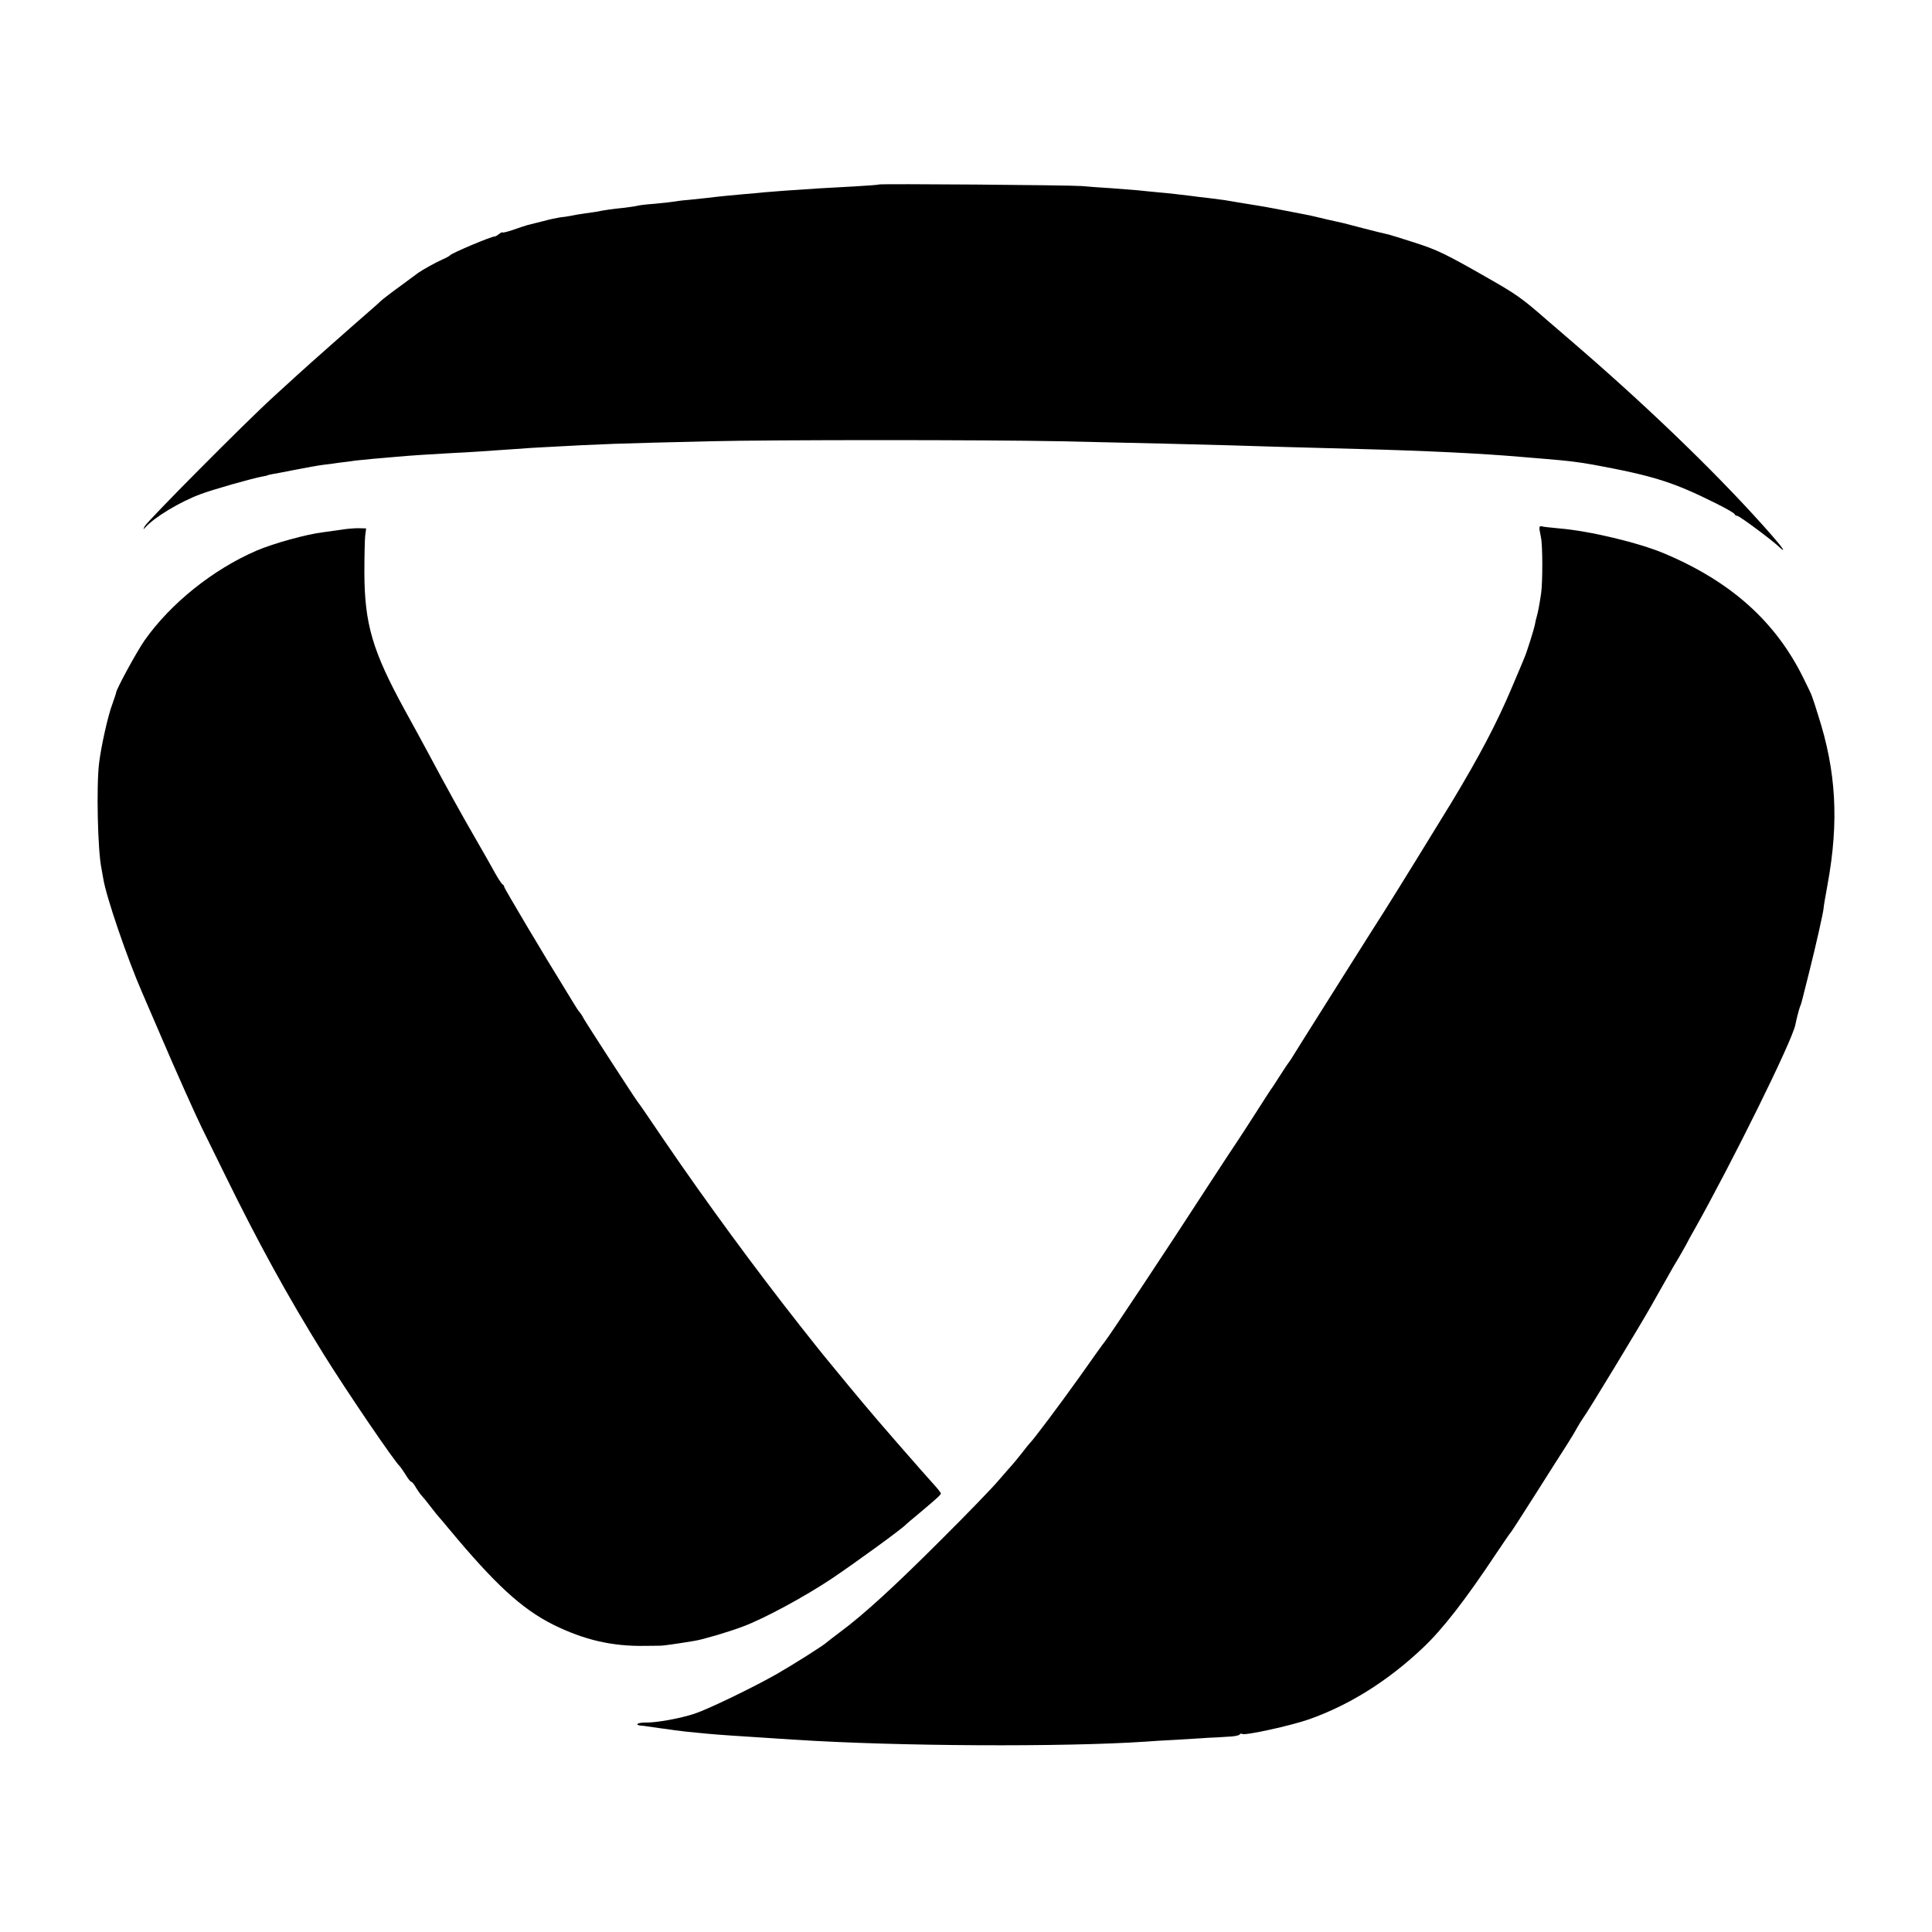
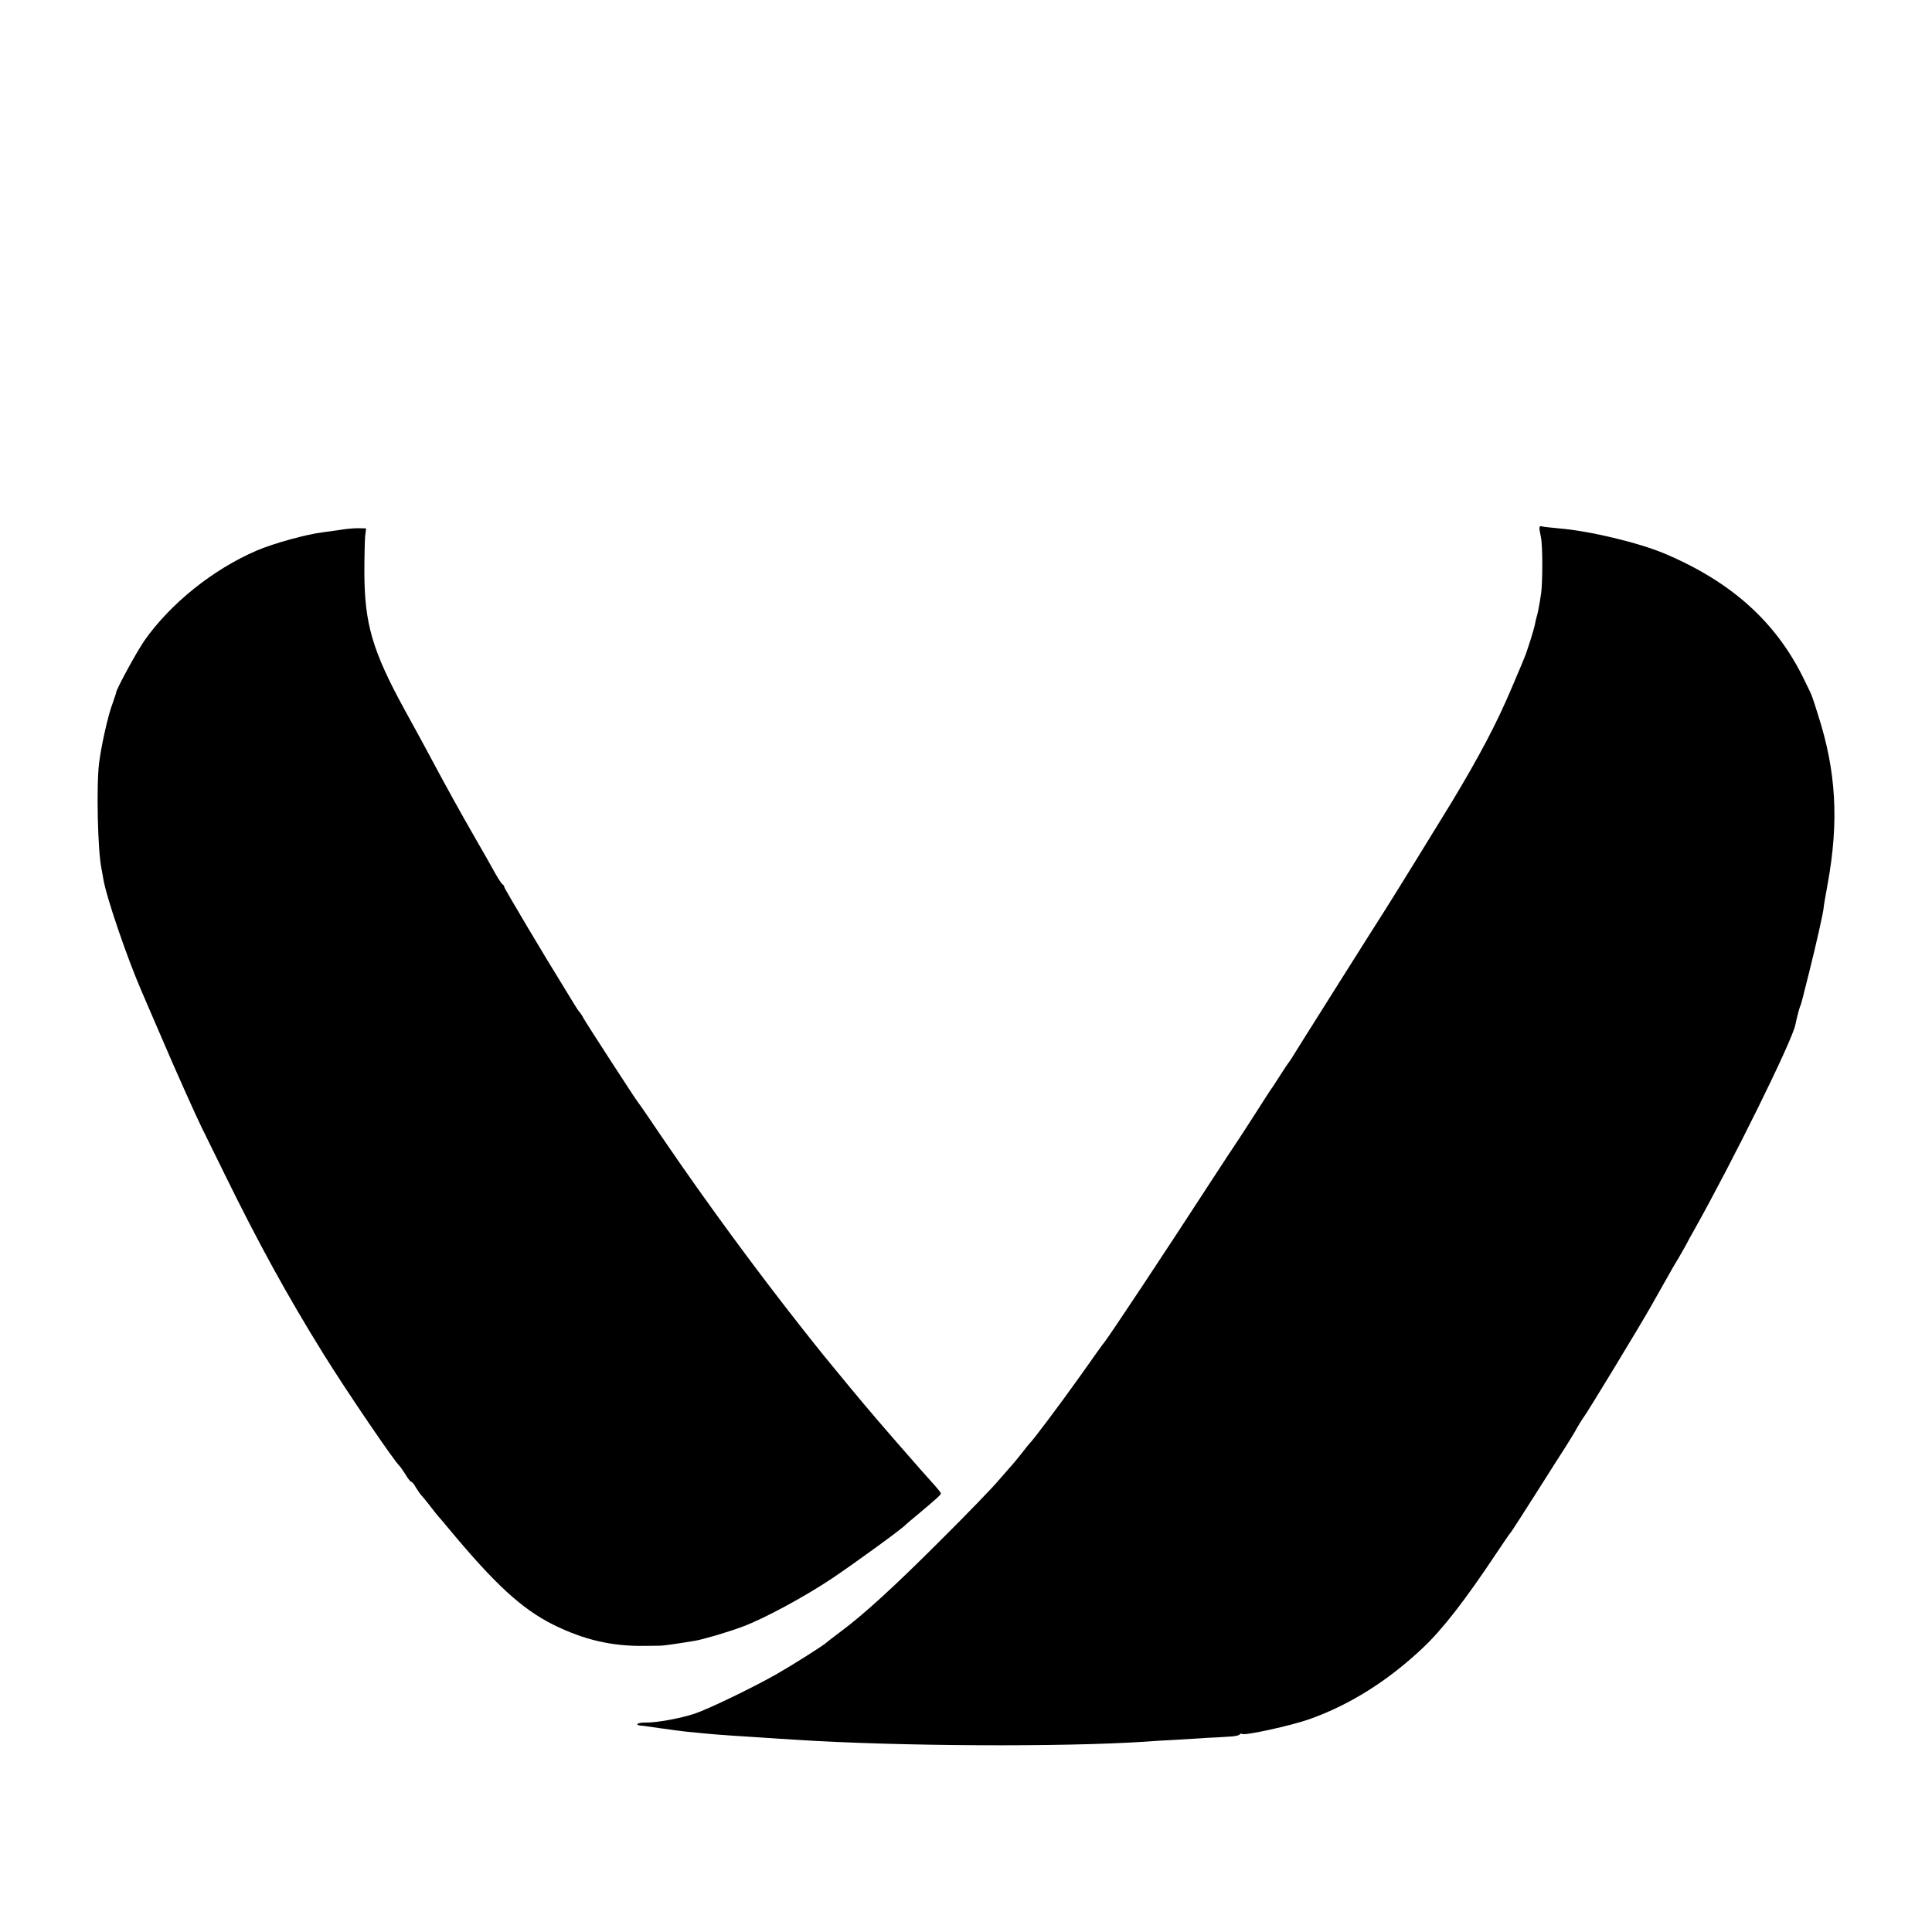
<svg xmlns="http://www.w3.org/2000/svg" version="1.0" width="1000pt" height="1000pt" viewBox="0 0 1000 1000" preserveAspectRatio="xMidYMid meet">
  <g transform="translate(0,1000) scale(0.1,-0.1)" fill="#000000" stroke="none">
-     <path d="M4548 9045 c-2 -2 -59 -6 -128 -10 -69 -4 -150 -8 -180 -10 -139 -9 -239 -16 -280 -20 -25 -3 -74 -7 -110 -10 -66 -6 -122 -11 -195 -20 -22 -2 -65 -7 -95 -10 -30 -2 -64 -7 -75 -9 -11 -2 -56 -7 -100 -11 -43 -3 -82 -8 -85 -10 -3 -1 -32 -6 -65 -10 -61 -6 -111 -13 -148 -21 -12 -2 -39 -6 -62 -9 -22 -3 -53 -8 -70 -12 -16 -3 -41 -7 -55 -8 -14 -2 -54 -10 -90 -20 -36 -9 -72 -18 -80 -20 -8 -2 -41 -13 -72 -24 -32 -11 -58 -17 -58 -14 0 3 -7 -1 -17 -8 -9 -8 -19 -13 -22 -13 -12 3 -223 -86 -231 -97 -3 -4 -21 -14 -40 -22 -34 -15 -104 -54 -125 -69 -5 -4 -47 -35 -92 -68 -46 -33 -91 -68 -101 -77 -10 -10 -36 -33 -58 -52 -57 -49 -341 -300 -374 -331 -9 -8 -66 -60 -126 -115 -144 -131 -652 -643 -665 -669 -9 -18 -8 -19 3 -6 46 52 179 133 288 173 61 23 265 81 320 91 14 2 25 5 25 6 0 1 11 3 25 6 14 2 59 11 100 19 82 16 131 25 170 30 14 1 48 6 75 10 28 3 65 8 84 11 18 2 59 6 90 9 31 3 83 7 116 10 85 8 174 13 295 20 105 5 154 9 330 21 52 4 115 8 140 9 329 18 366 19 865 31 325 8 1424 8 1815 0 465 -10 693 -16 875 -21 190 -6 359 -11 670 -19 343 -9 634 -23 840 -41 28 -2 82 -7 120 -10 123 -10 177 -17 250 -30 315 -58 416 -90 640 -202 50 -25 92 -49 93 -54 2 -5 8 -9 14 -9 11 0 178 -124 217 -161 40 -37 19 -5 -39 61 -245 280 -603 629 -985 960 -71 61 -156 135 -188 162 -120 105 -151 126 -289 205 -229 131 -267 149 -388 188 -63 20 -123 39 -132 41 -43 10 -57 13 -134 33 -45 12 -90 23 -100 26 -10 2 -50 11 -89 20 -38 9 -79 19 -90 21 -132 26 -227 44 -260 49 -118 19 -152 25 -175 29 -14 2 -52 7 -85 11 -33 4 -73 8 -90 11 -49 6 -116 14 -175 19 -30 3 -75 7 -100 10 -25 2 -88 7 -140 11 -52 3 -120 8 -150 11 -62 5 -1047 13 -1052 8z" />
    <path d="M7969 7272 c-2 -9 -1 -13 7 -54 9 -41 9 -228 1 -288 -9 -61 -17 -102 -23 -122 -3 -9 -7 -27 -9 -39 -6 -30 -43 -147 -55 -174 -4 -11 -33 -79 -64 -152 -78 -185 -168 -356 -314 -598 -88 -144 -290 -472 -346 -560 -18 -27 -115 -182 -217 -343 -101 -161 -191 -303 -199 -316 -8 -13 -28 -45 -45 -72 -16 -27 -32 -51 -35 -54 -3 -3 -21 -30 -40 -60 -19 -30 -38 -59 -42 -65 -5 -5 -44 -66 -88 -135 -44 -69 -86 -133 -92 -142 -7 -10 -80 -120 -161 -245 -208 -321 -502 -764 -529 -798 -5 -5 -63 -86 -129 -180 -107 -150 -243 -331 -259 -345 -3 -3 -21 -25 -40 -50 -19 -24 -42 -52 -50 -61 -8 -9 -40 -45 -70 -80 -29 -35 -164 -175 -300 -310 -237 -237 -399 -386 -525 -479 -33 -25 -62 -47 -65 -50 -11 -13 -181 -120 -260 -165 -123 -70 -355 -182 -425 -205 -75 -25 -198 -47 -254 -46 -39 1 -60 -12 -23 -16 9 0 22 -2 27 -3 6 -1 37 -5 70 -10 33 -4 68 -9 79 -11 19 -3 81 -10 171 -18 51 -5 173 -13 300 -21 39 -3 108 -7 155 -10 524 -34 1384 -38 1805 -10 33 3 107 7 165 10 58 4 130 8 160 10 30 1 79 4 108 6 29 1 55 6 58 11 3 5 9 6 14 3 15 -9 252 43 346 76 209 74 407 198 588 369 103 97 220 248 381 490 39 58 72 107 76 110 3 3 61 93 129 200 68 107 139 220 159 250 19 30 44 71 54 90 11 19 25 42 31 50 17 20 294 477 351 578 6 10 37 65 69 122 32 58 66 116 75 130 8 14 25 43 37 65 11 22 30 56 41 75 199 354 511 985 526 1067 6 30 18 77 24 93 8 19 5 11 47 177 37 148 73 308 75 333 0 8 10 65 21 125 59 324 44 585 -50 875 -11 36 -22 70 -24 75 -2 6 -5 15 -7 20 -1 6 -20 46 -42 90 -144 296 -376 504 -722 650 -133 56 -387 117 -545 130 -41 4 -81 8 -87 10 -7 3 -14 1 -14 -3z" />
    <path d="M1765 7258 c-27 -4 -69 -10 -93 -13 -85 -10 -258 -58 -344 -95 -225 -97 -445 -273 -580 -465 -41 -59 -147 -254 -147 -270 0 -3 -9 -29 -19 -58 -23 -59 -59 -222 -69 -306 -15 -120 -7 -457 12 -545 2 -12 6 -34 9 -51 14 -93 125 -417 202 -593 25 -58 29 -68 100 -232 68 -160 182 -414 208 -466 8 -16 62 -126 120 -244 171 -349 323 -627 512 -931 120 -193 369 -559 394 -579 3 -3 16 -22 29 -42 12 -21 26 -38 30 -38 4 0 15 -13 24 -30 10 -16 23 -35 30 -42 7 -7 28 -33 47 -58 19 -25 37 -47 40 -50 3 -3 28 -32 55 -65 238 -286 375 -412 538 -494 160 -79 304 -113 477 -110 36 0 72 1 80 1 13 0 79 9 175 25 40 6 176 46 250 74 110 41 319 154 460 248 119 80 370 262 385 281 3 3 32 28 65 55 95 80 115 98 115 105 0 4 -20 29 -45 56 -24 27 -50 56 -57 64 -202 230 -266 305 -381 444 -135 164 -114 137 -245 303 -233 296 -485 639 -706 963 -69 102 -129 190 -134 195 -16 20 -269 411 -282 435 -7 14 -16 27 -19 30 -4 3 -20 27 -36 54 -17 28 -39 64 -50 82 -91 146 -305 506 -305 513 0 5 -4 11 -8 13 -5 2 -22 28 -39 58 -16 30 -64 114 -105 185 -70 121 -154 273 -243 440 -36 67 -72 133 -120 220 -167 305 -208 445 -209 710 0 83 2 168 4 190 l5 40 -40 1 c-22 0 -62 -3 -90 -8z" />
  </g>
</svg>